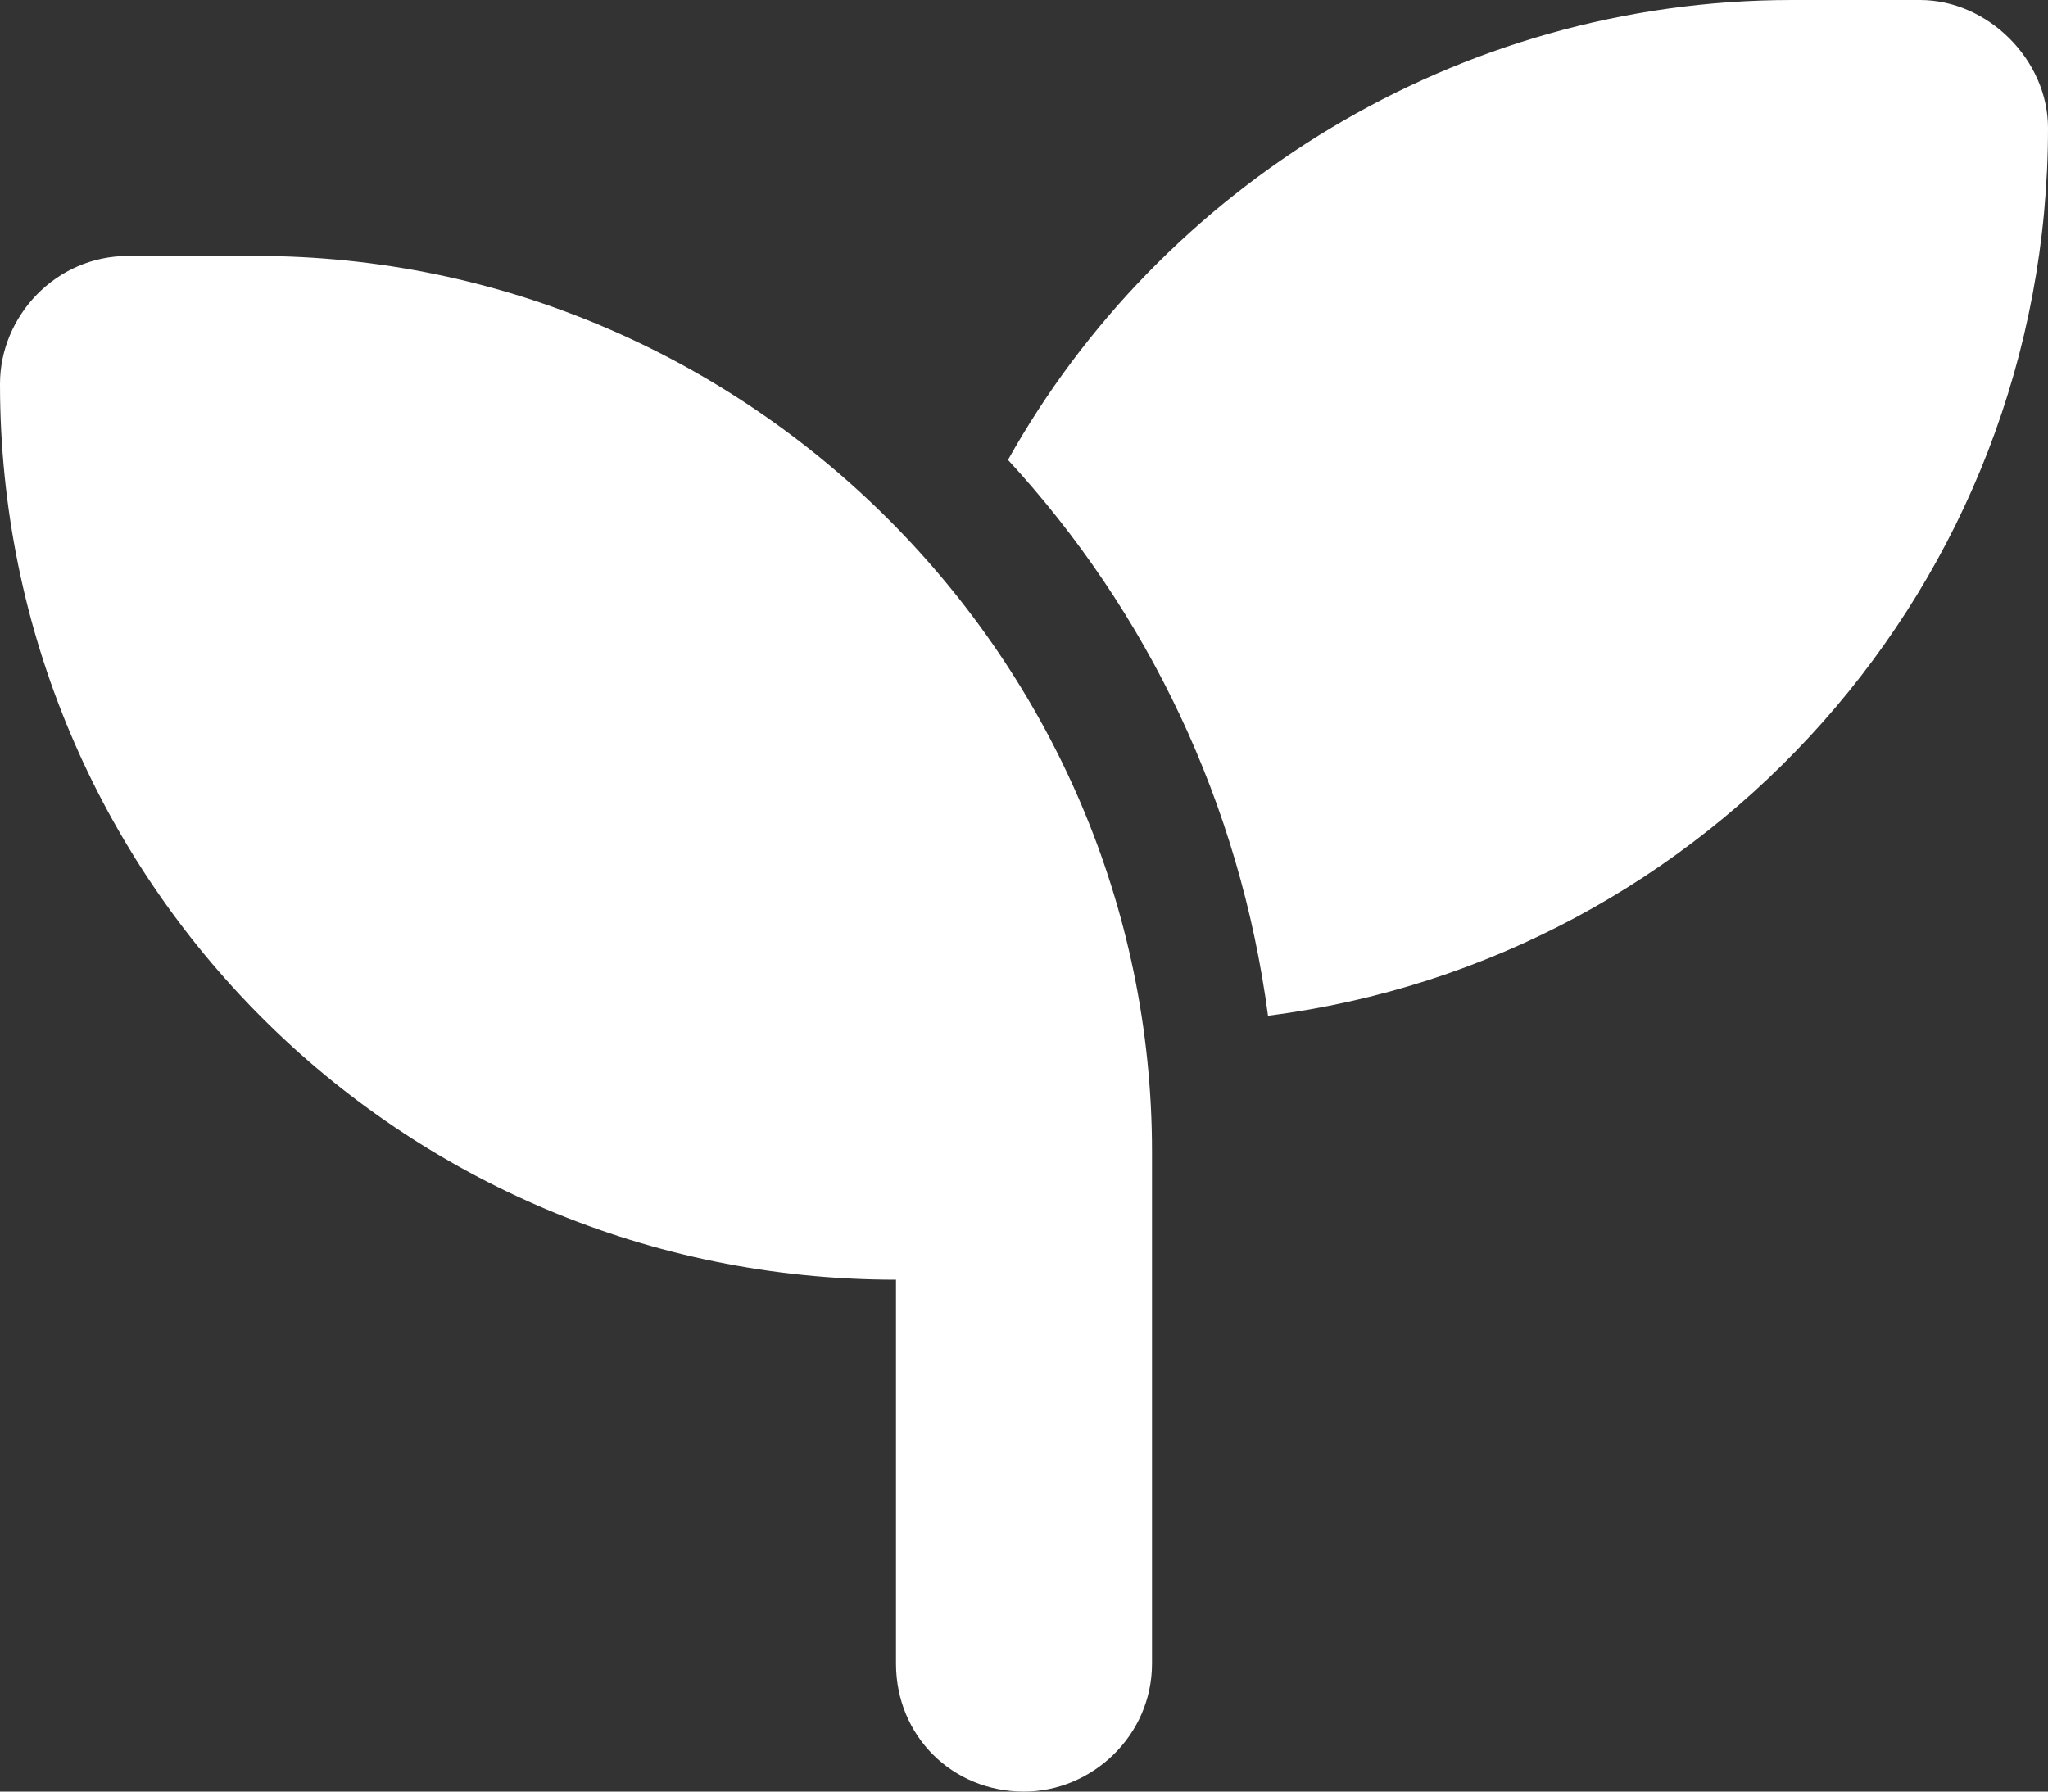
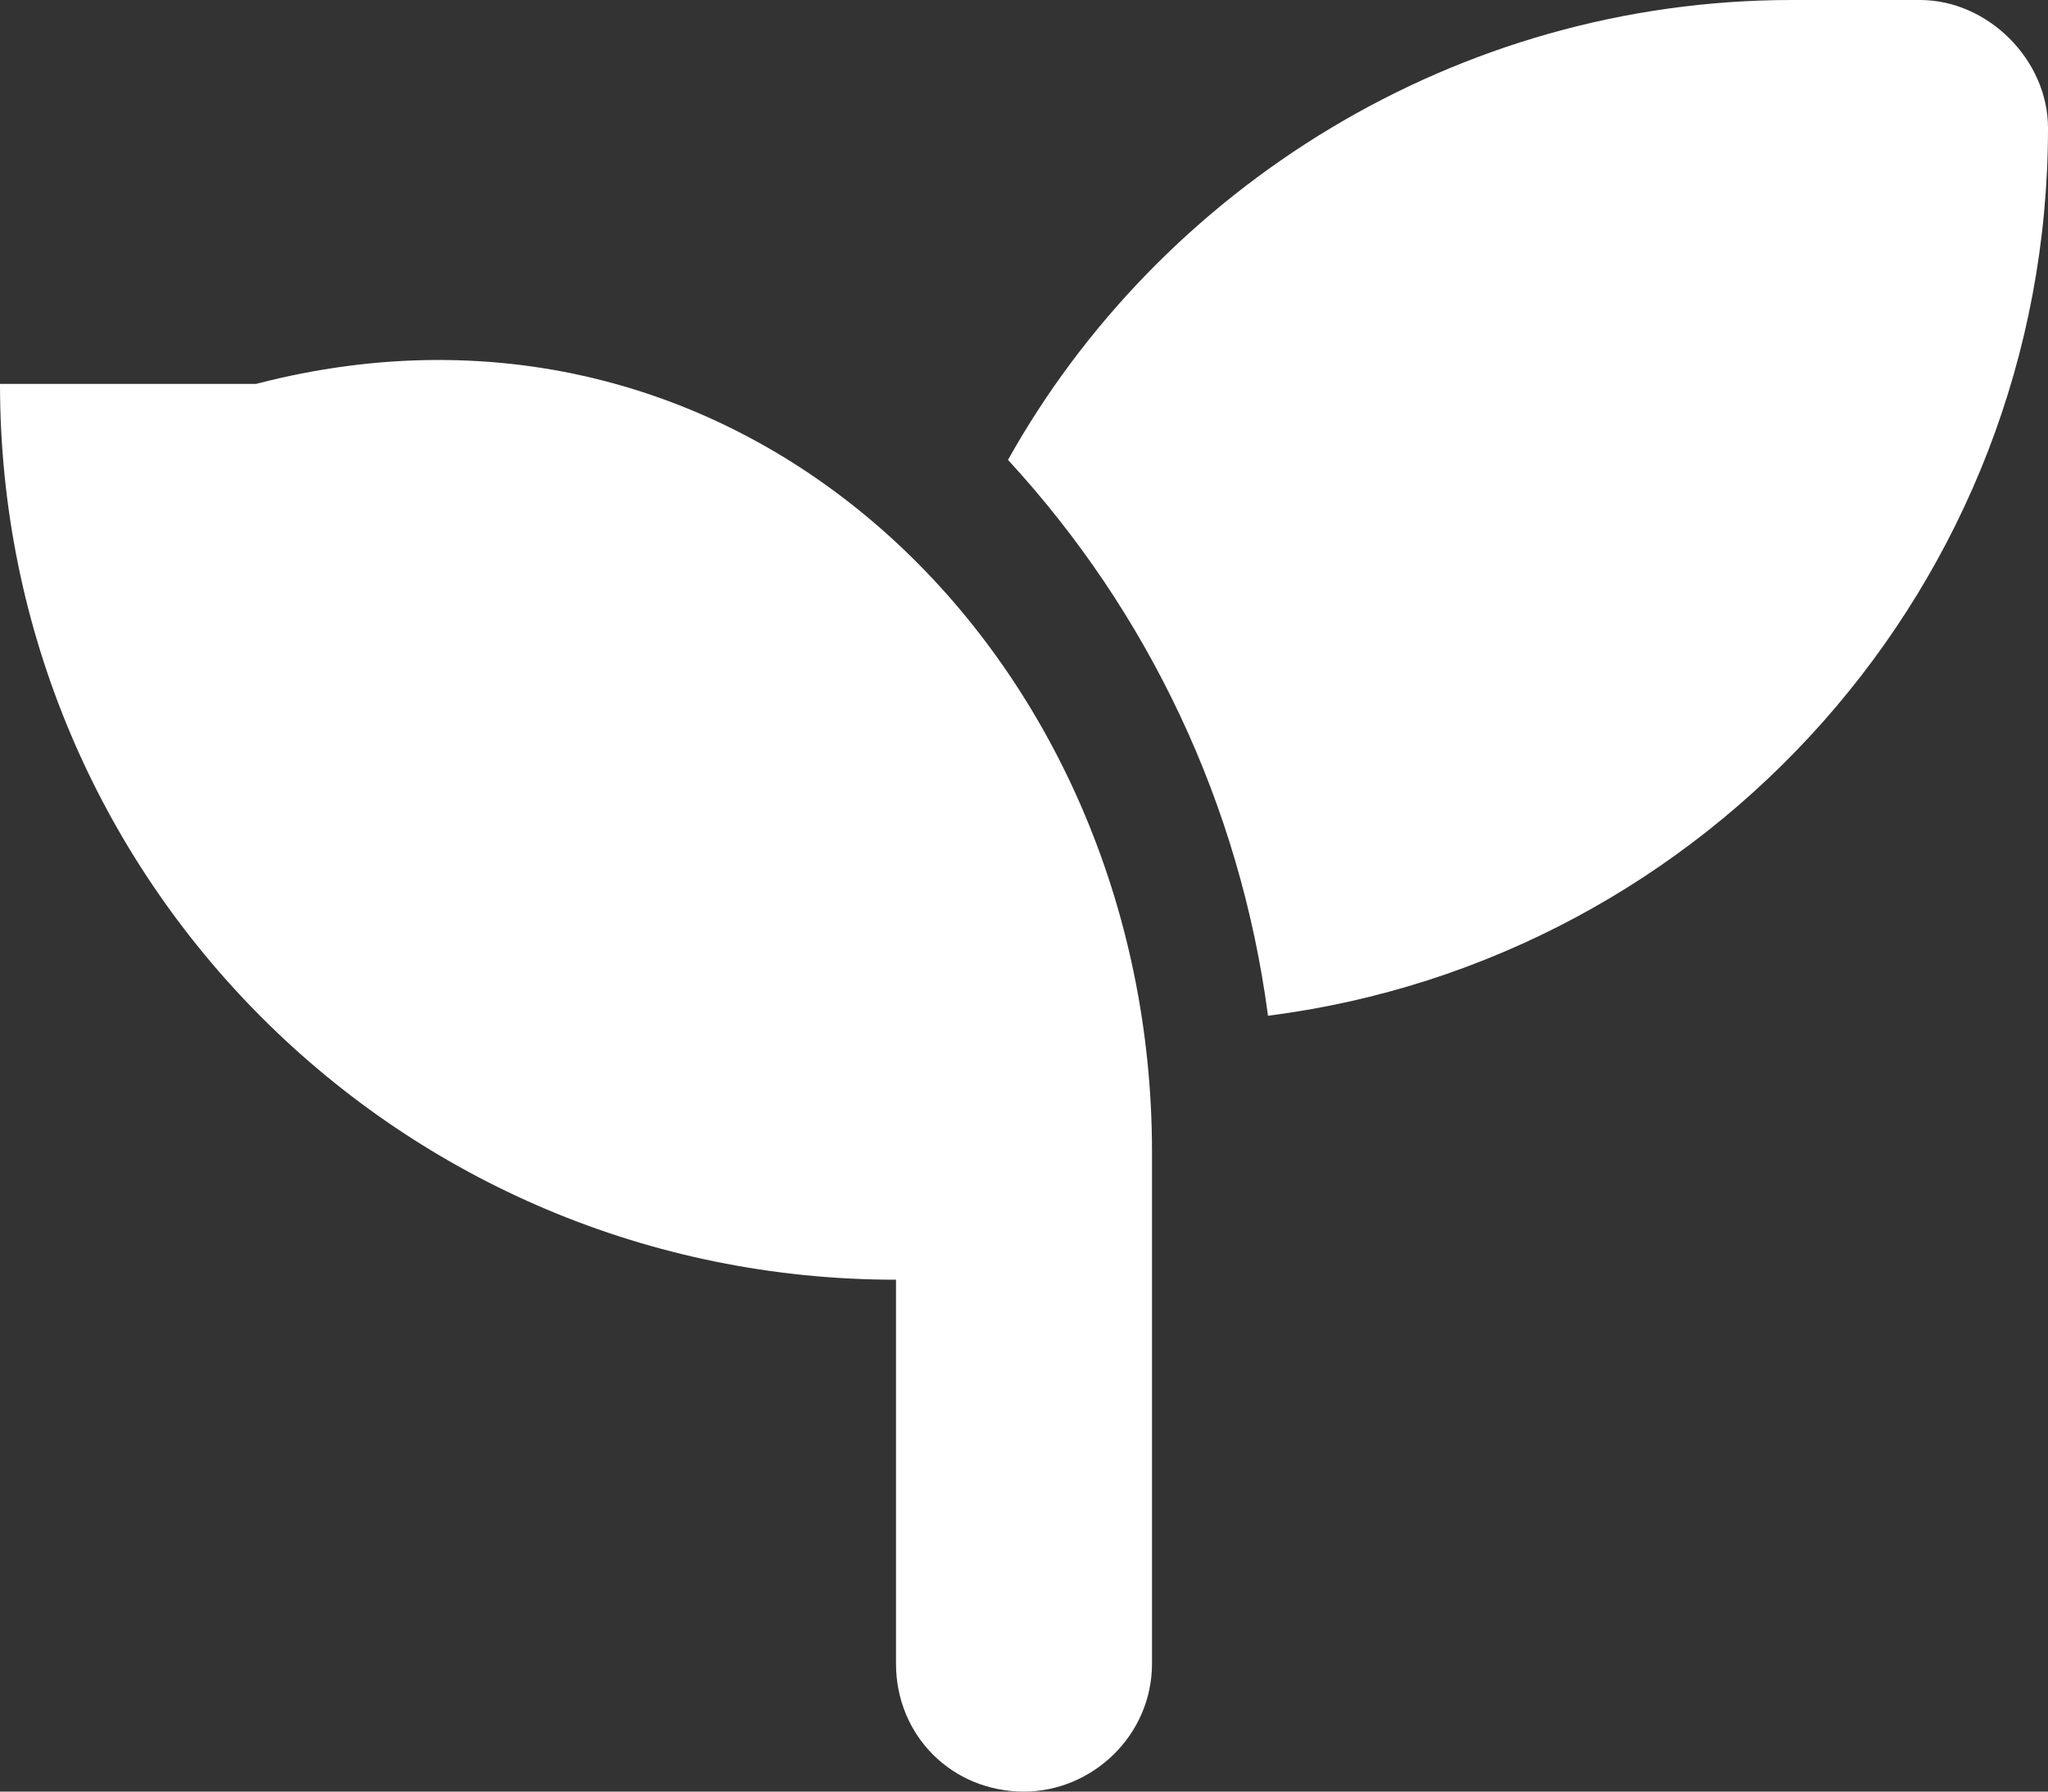
<svg xmlns="http://www.w3.org/2000/svg" width="48" height="42" viewBox="0 0 48 42" fill="none">
  <rect x="0" y="0" width="48" height="42" fill="#333333" stroke="none" />
-   <path d="M48 3C48 13.688 40.031 22.5 29.719 23.812C29.062 18.844 26.906 14.344 23.625 10.781C27.188 4.406 34.125 0 42 0H45C46.594 0 48 1.406 48 3ZM0 9C0 7.406 1.312 6 3 6H6C17.531 6 27 15.469 27 27V30V39C27 40.688 25.594 42 24 42C22.312 42 21 40.688 21 39V30C9.375 30 0 20.625 0 9Z" fill="white" />
+   <path d="M48 3C48 13.688 40.031 22.5 29.719 23.812C29.062 18.844 26.906 14.344 23.625 10.781C27.188 4.406 34.125 0 42 0H45C46.594 0 48 1.406 48 3ZM0 9H6C17.531 6 27 15.469 27 27V30V39C27 40.688 25.594 42 24 42C22.312 42 21 40.688 21 39V30C9.375 30 0 20.625 0 9Z" fill="white" />
</svg>